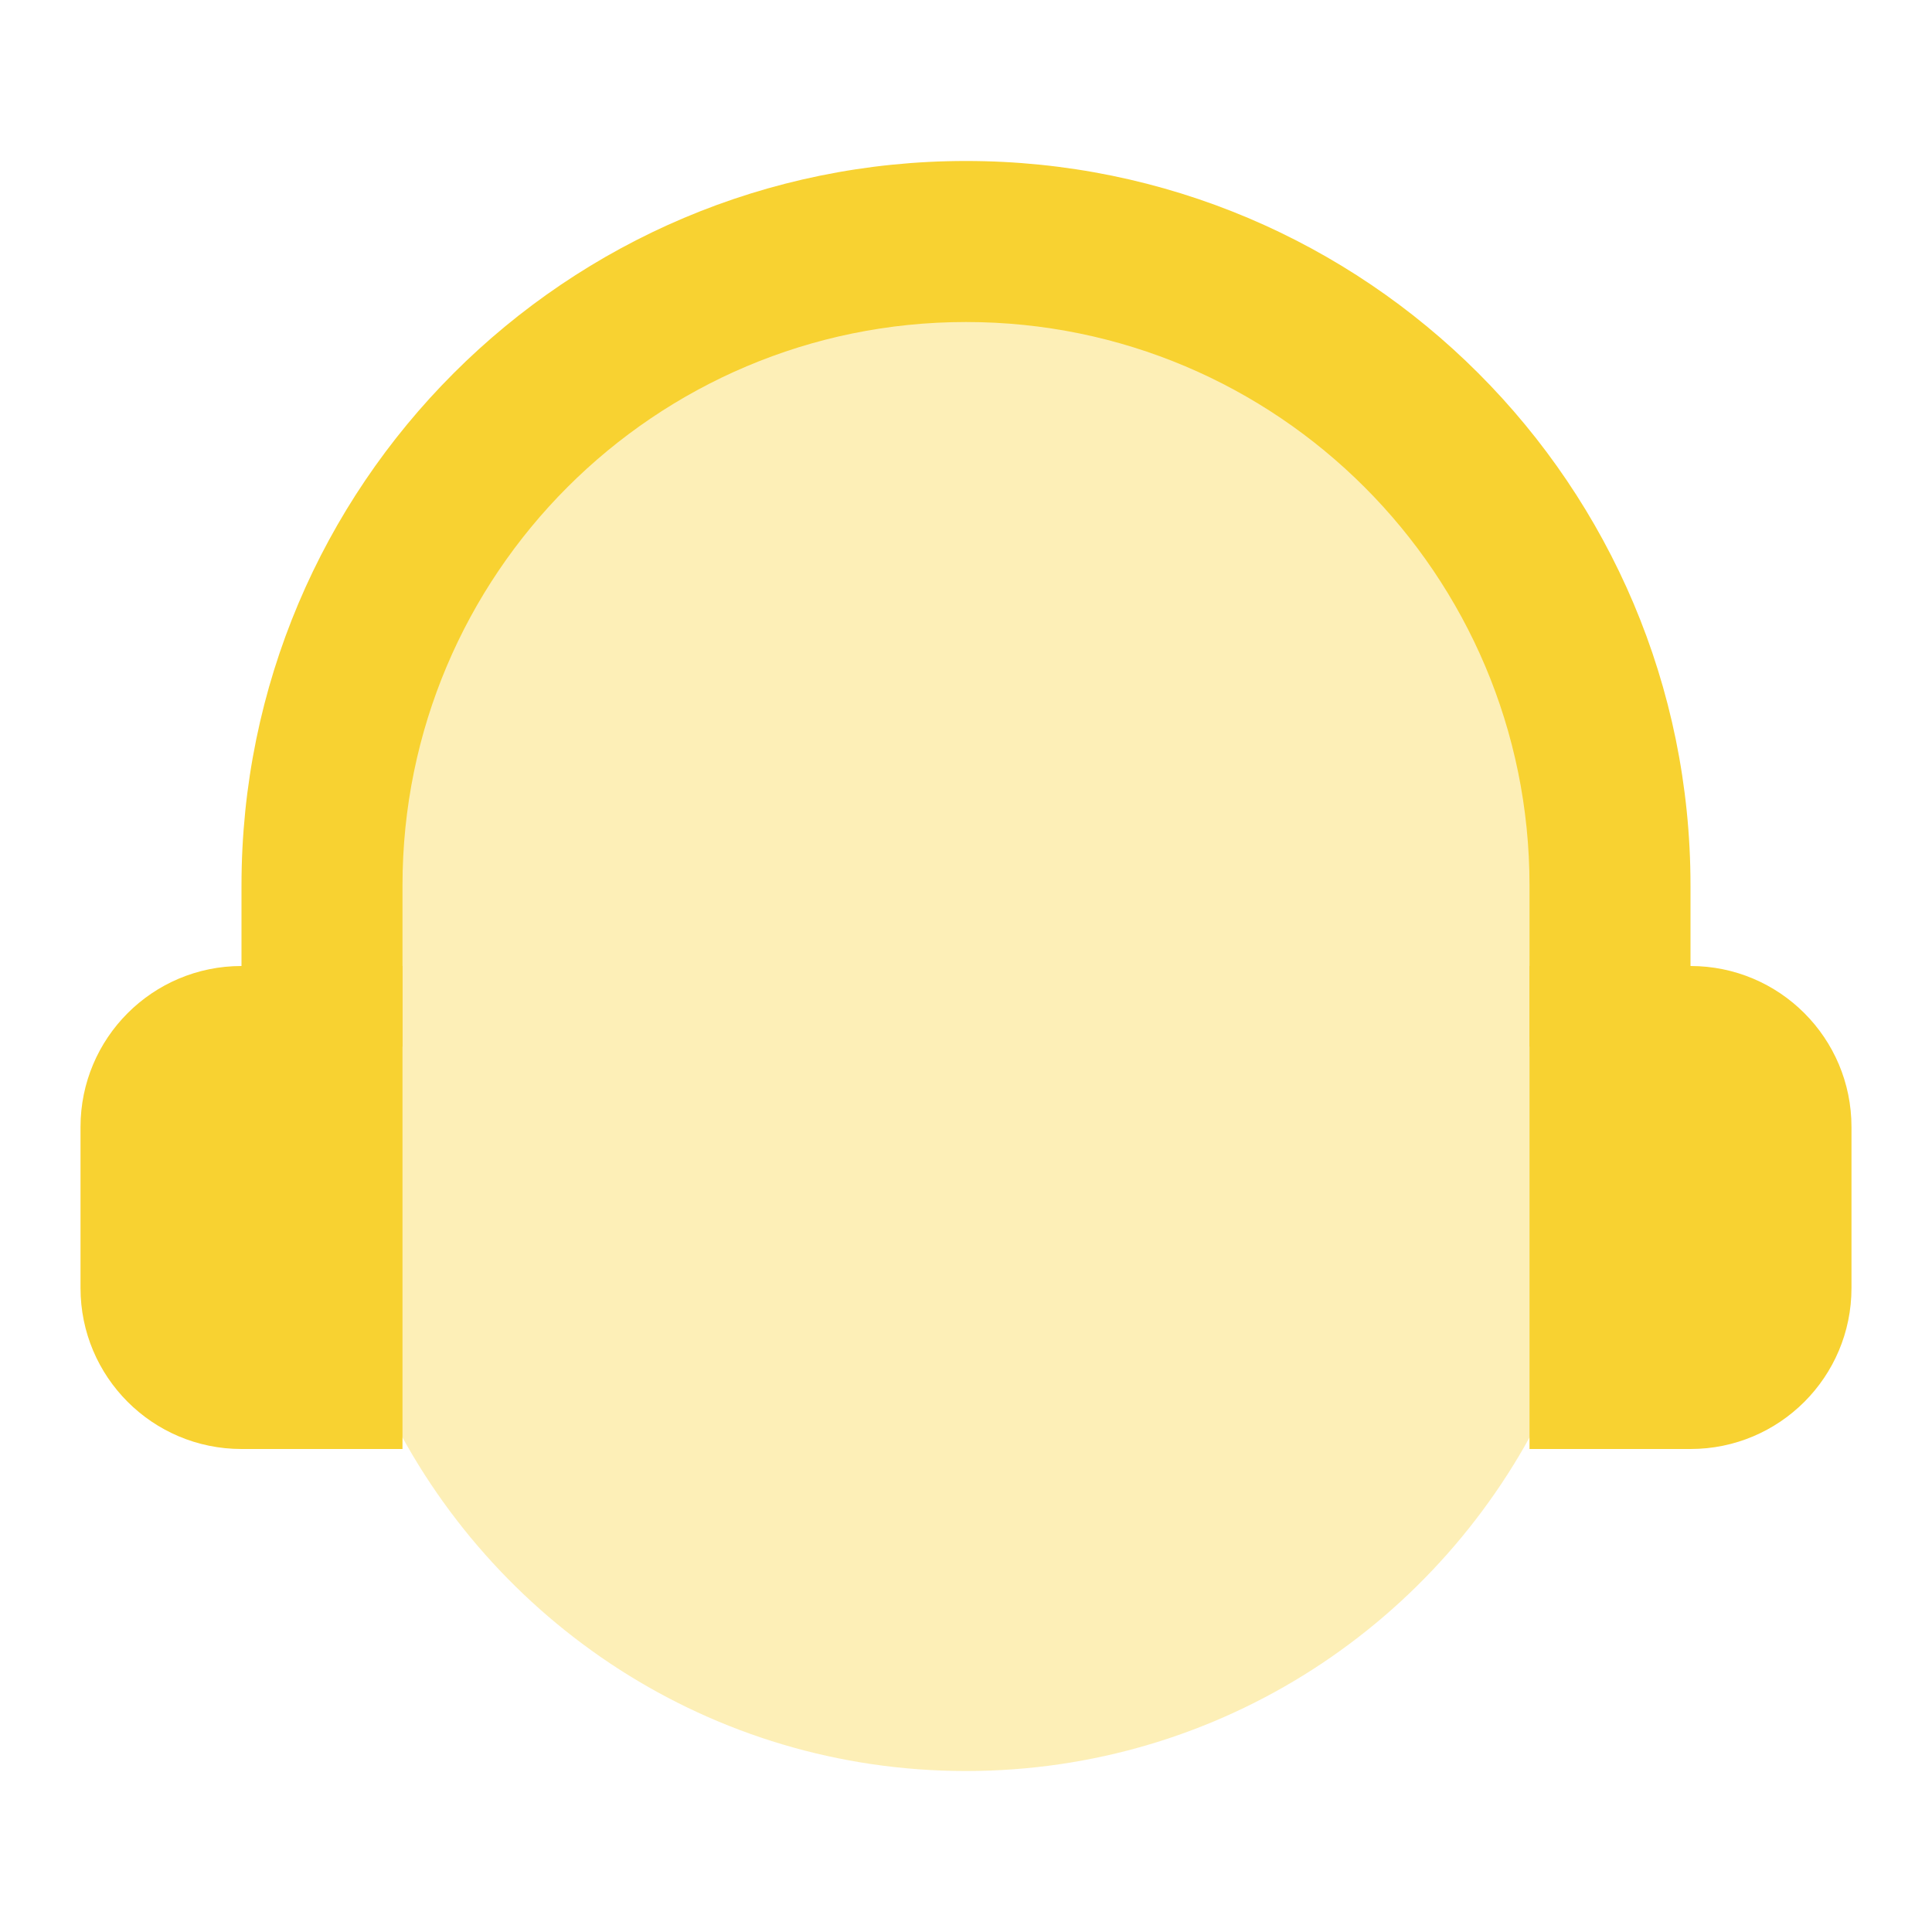
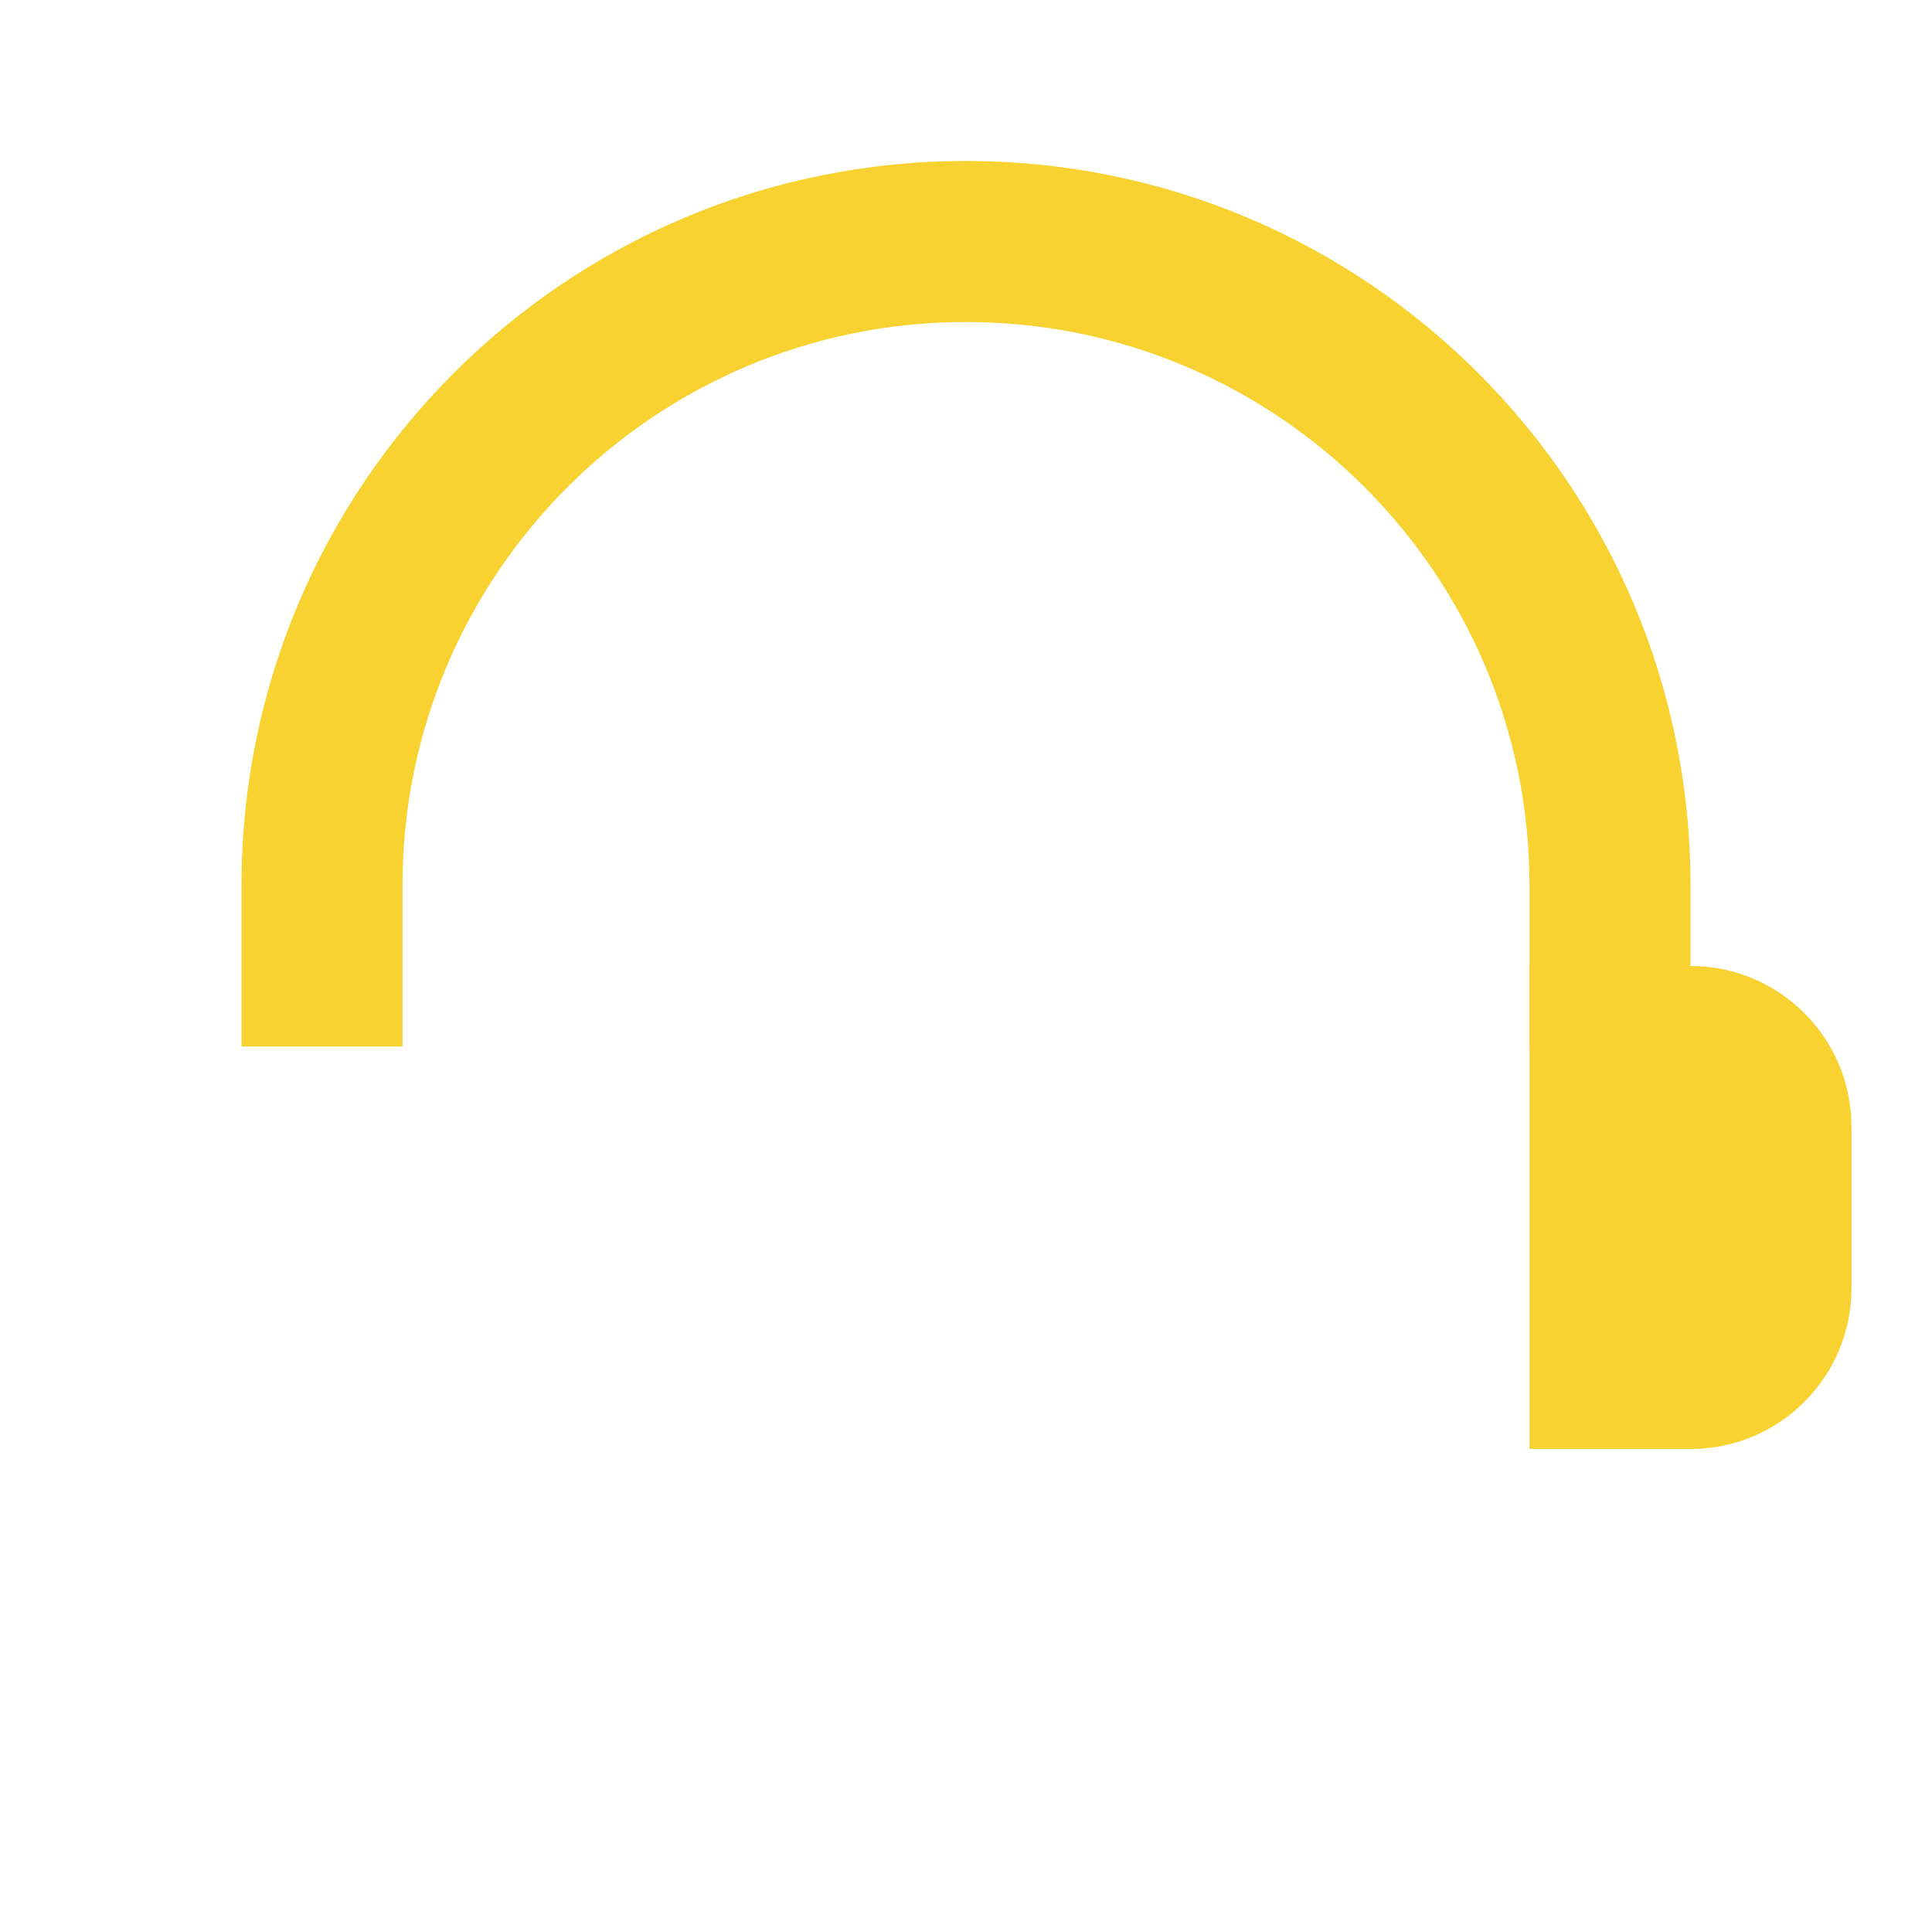
<svg xmlns="http://www.w3.org/2000/svg" width="40" height="40" viewBox="0 0 40 40" fill="none">
-   <path opacity="0.35" d="M33.285 24.305C33.308 23.983 33.333 23.662 33.333 23.333C33.333 22.478 33.245 21.643 33.092 20.833C33.245 20.023 33.333 19.188 33.333 18.333C33.333 10.97 27.363 5 20 5C12.637 5 6.667 10.97 6.667 18.333C6.667 19.188 6.755 20.023 6.908 20.833C6.755 21.643 6.667 22.478 6.667 23.333C6.667 23.662 6.692 23.983 6.715 24.305C5.722 24.635 5 25.562 5 26.667C5 28.047 6.12 29.167 7.5 29.167C7.672 29.167 7.838 29.15 8 29.117C10.155 33.58 14.712 36.667 20 36.667C25.288 36.667 29.845 33.58 32 29.117C32.162 29.15 32.328 29.167 32.5 29.167C33.88 29.167 35 28.047 35 26.667C35 25.562 34.278 24.635 33.285 24.305Z" fill="#F8D231" />
  <path d="M35 30H31.667V20H35C36.842 20 38.333 21.492 38.333 23.333V26.667C38.333 28.508 36.842 30 35 30Z" fill="#F8D231" />
-   <path d="M5 20H8.333V30H5C3.158 30 1.667 28.508 1.667 26.667V23.333C1.667 21.492 3.158 20 5 20Z" fill="#F8D231" />
  <path d="M8.333 21.667C8.333 20.262 8.333 18.937 8.333 18.333C8.333 11.89 13.557 6.667 20 6.667C26.443 6.667 31.667 11.89 31.667 18.333C31.667 18.937 31.667 20.262 31.667 21.667H35C35 20.235 35 18.972 35 18.333C35 10.048 28.285 3.333 20 3.333C11.715 3.333 5 10.048 5 18.333C5 18.972 5 20.235 5 21.667H8.333Z" fill="#F8D231" />
</svg>